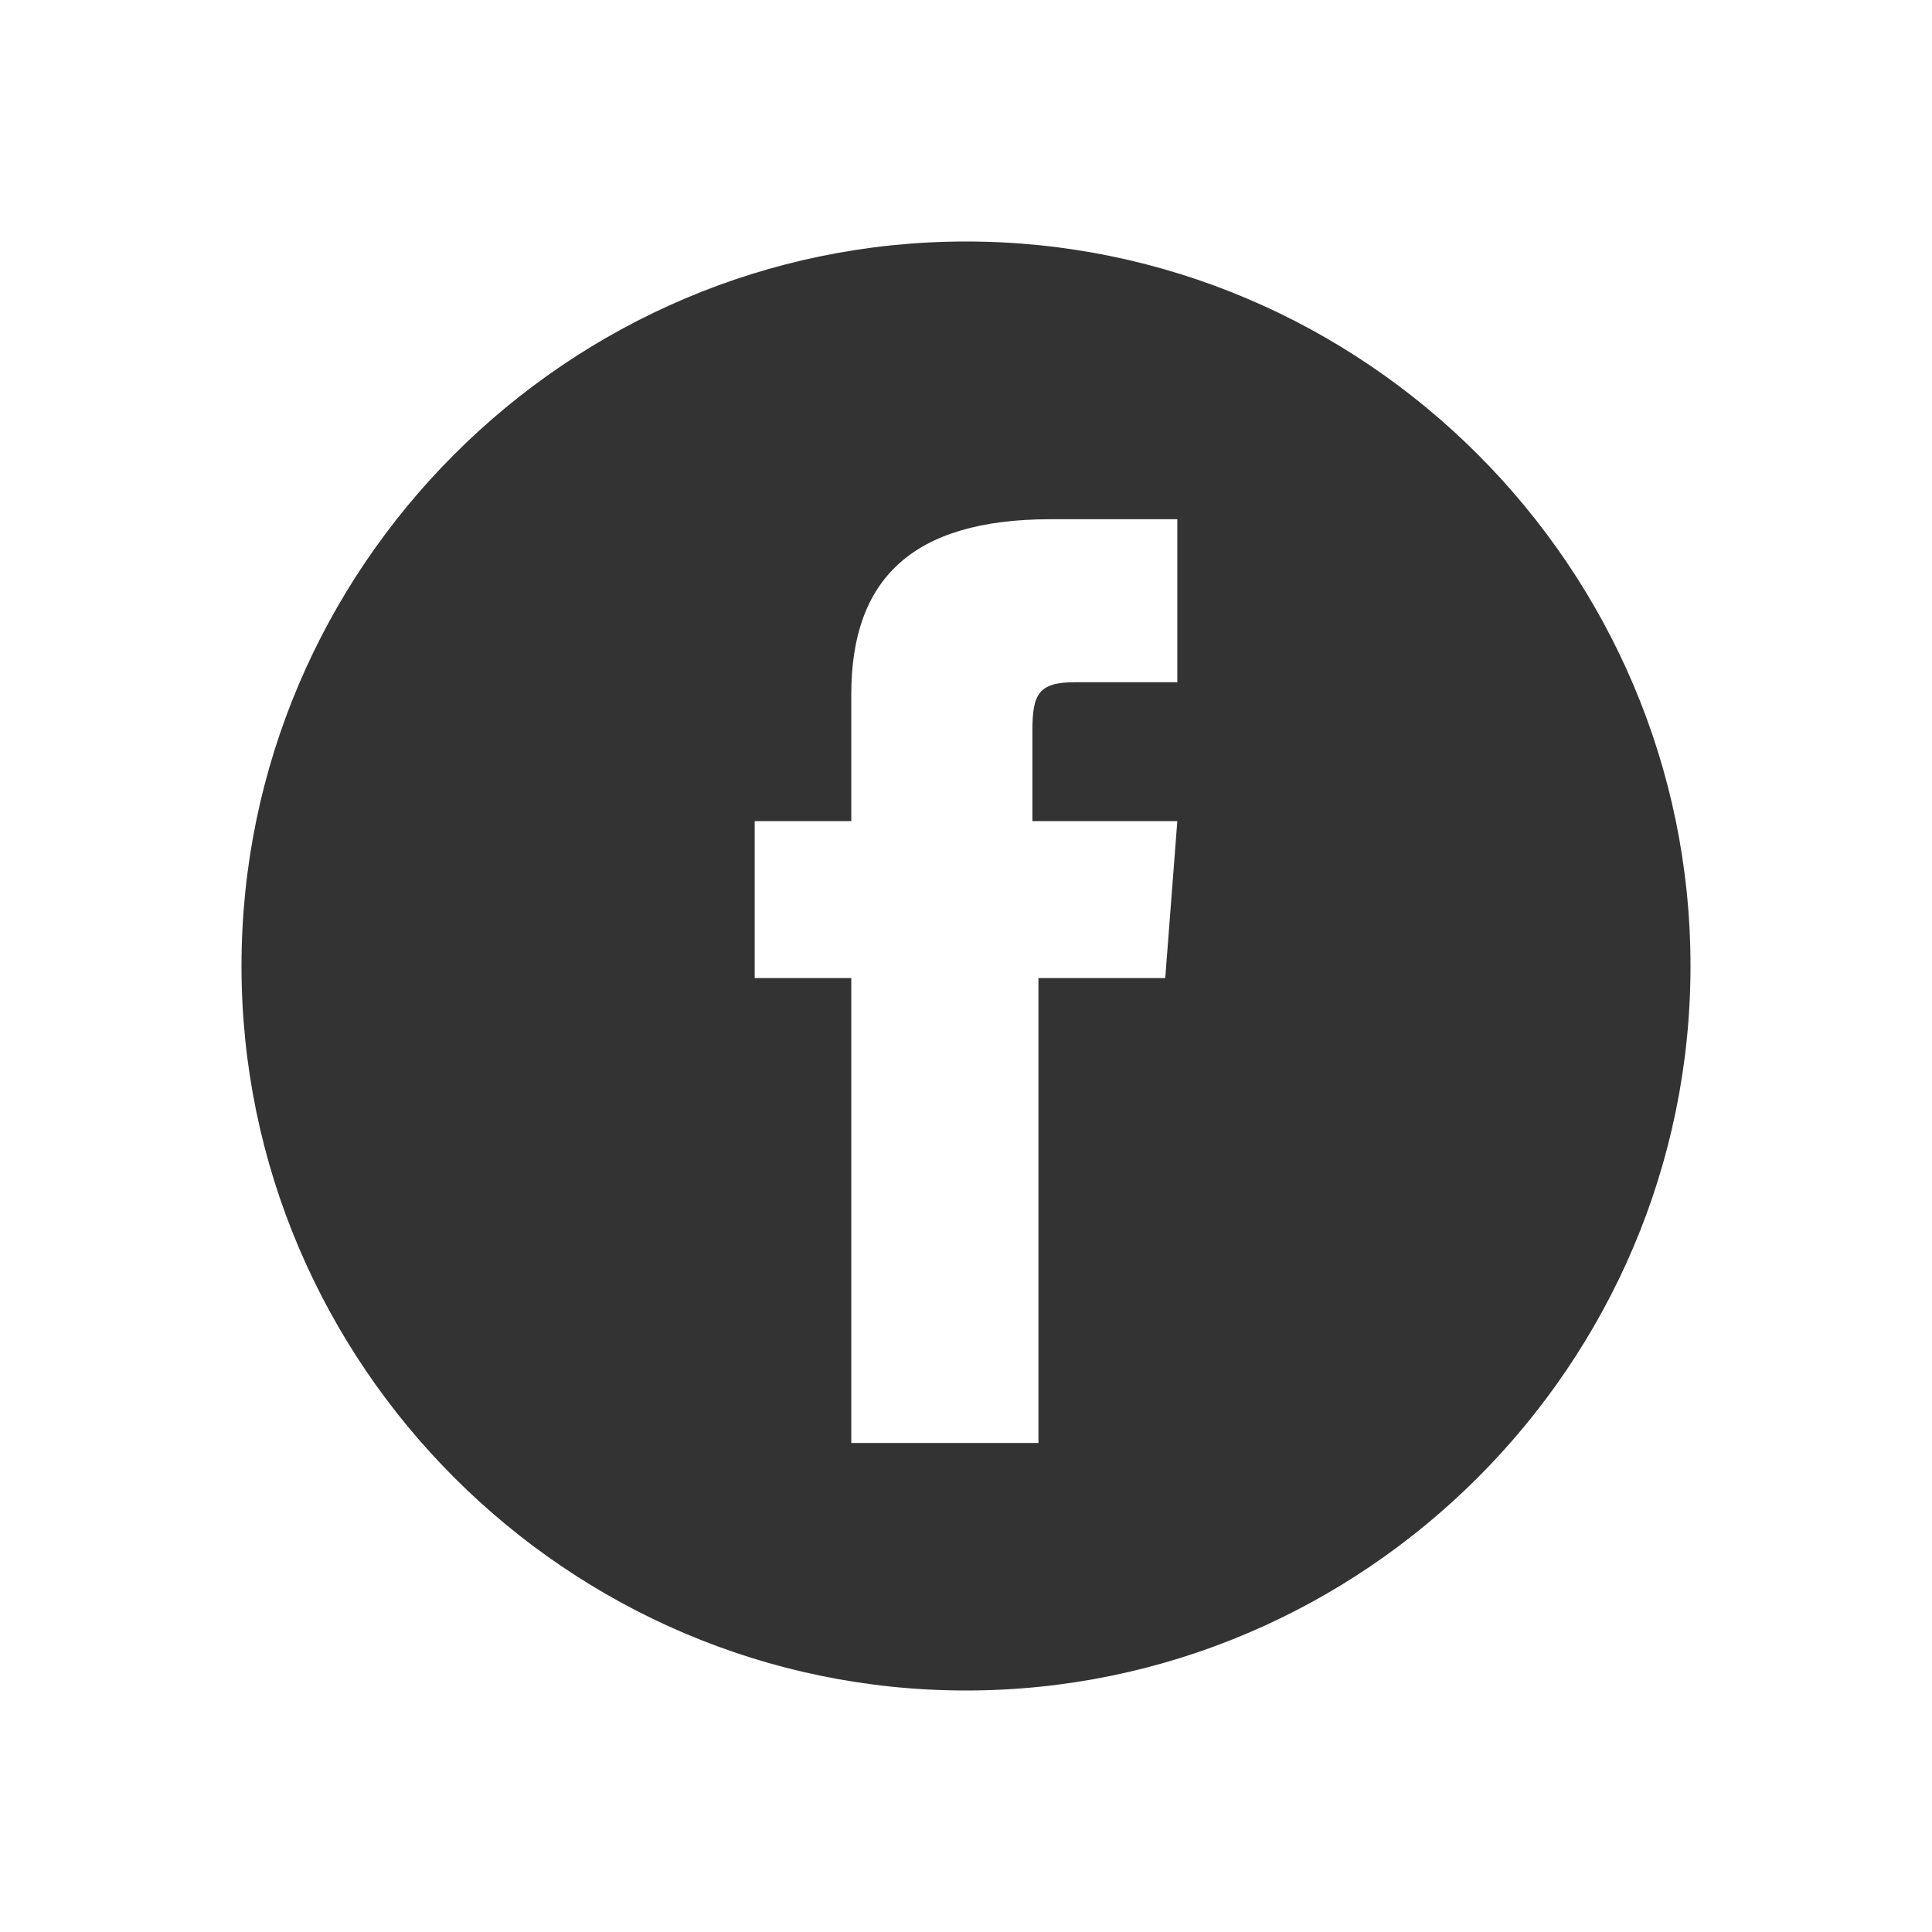
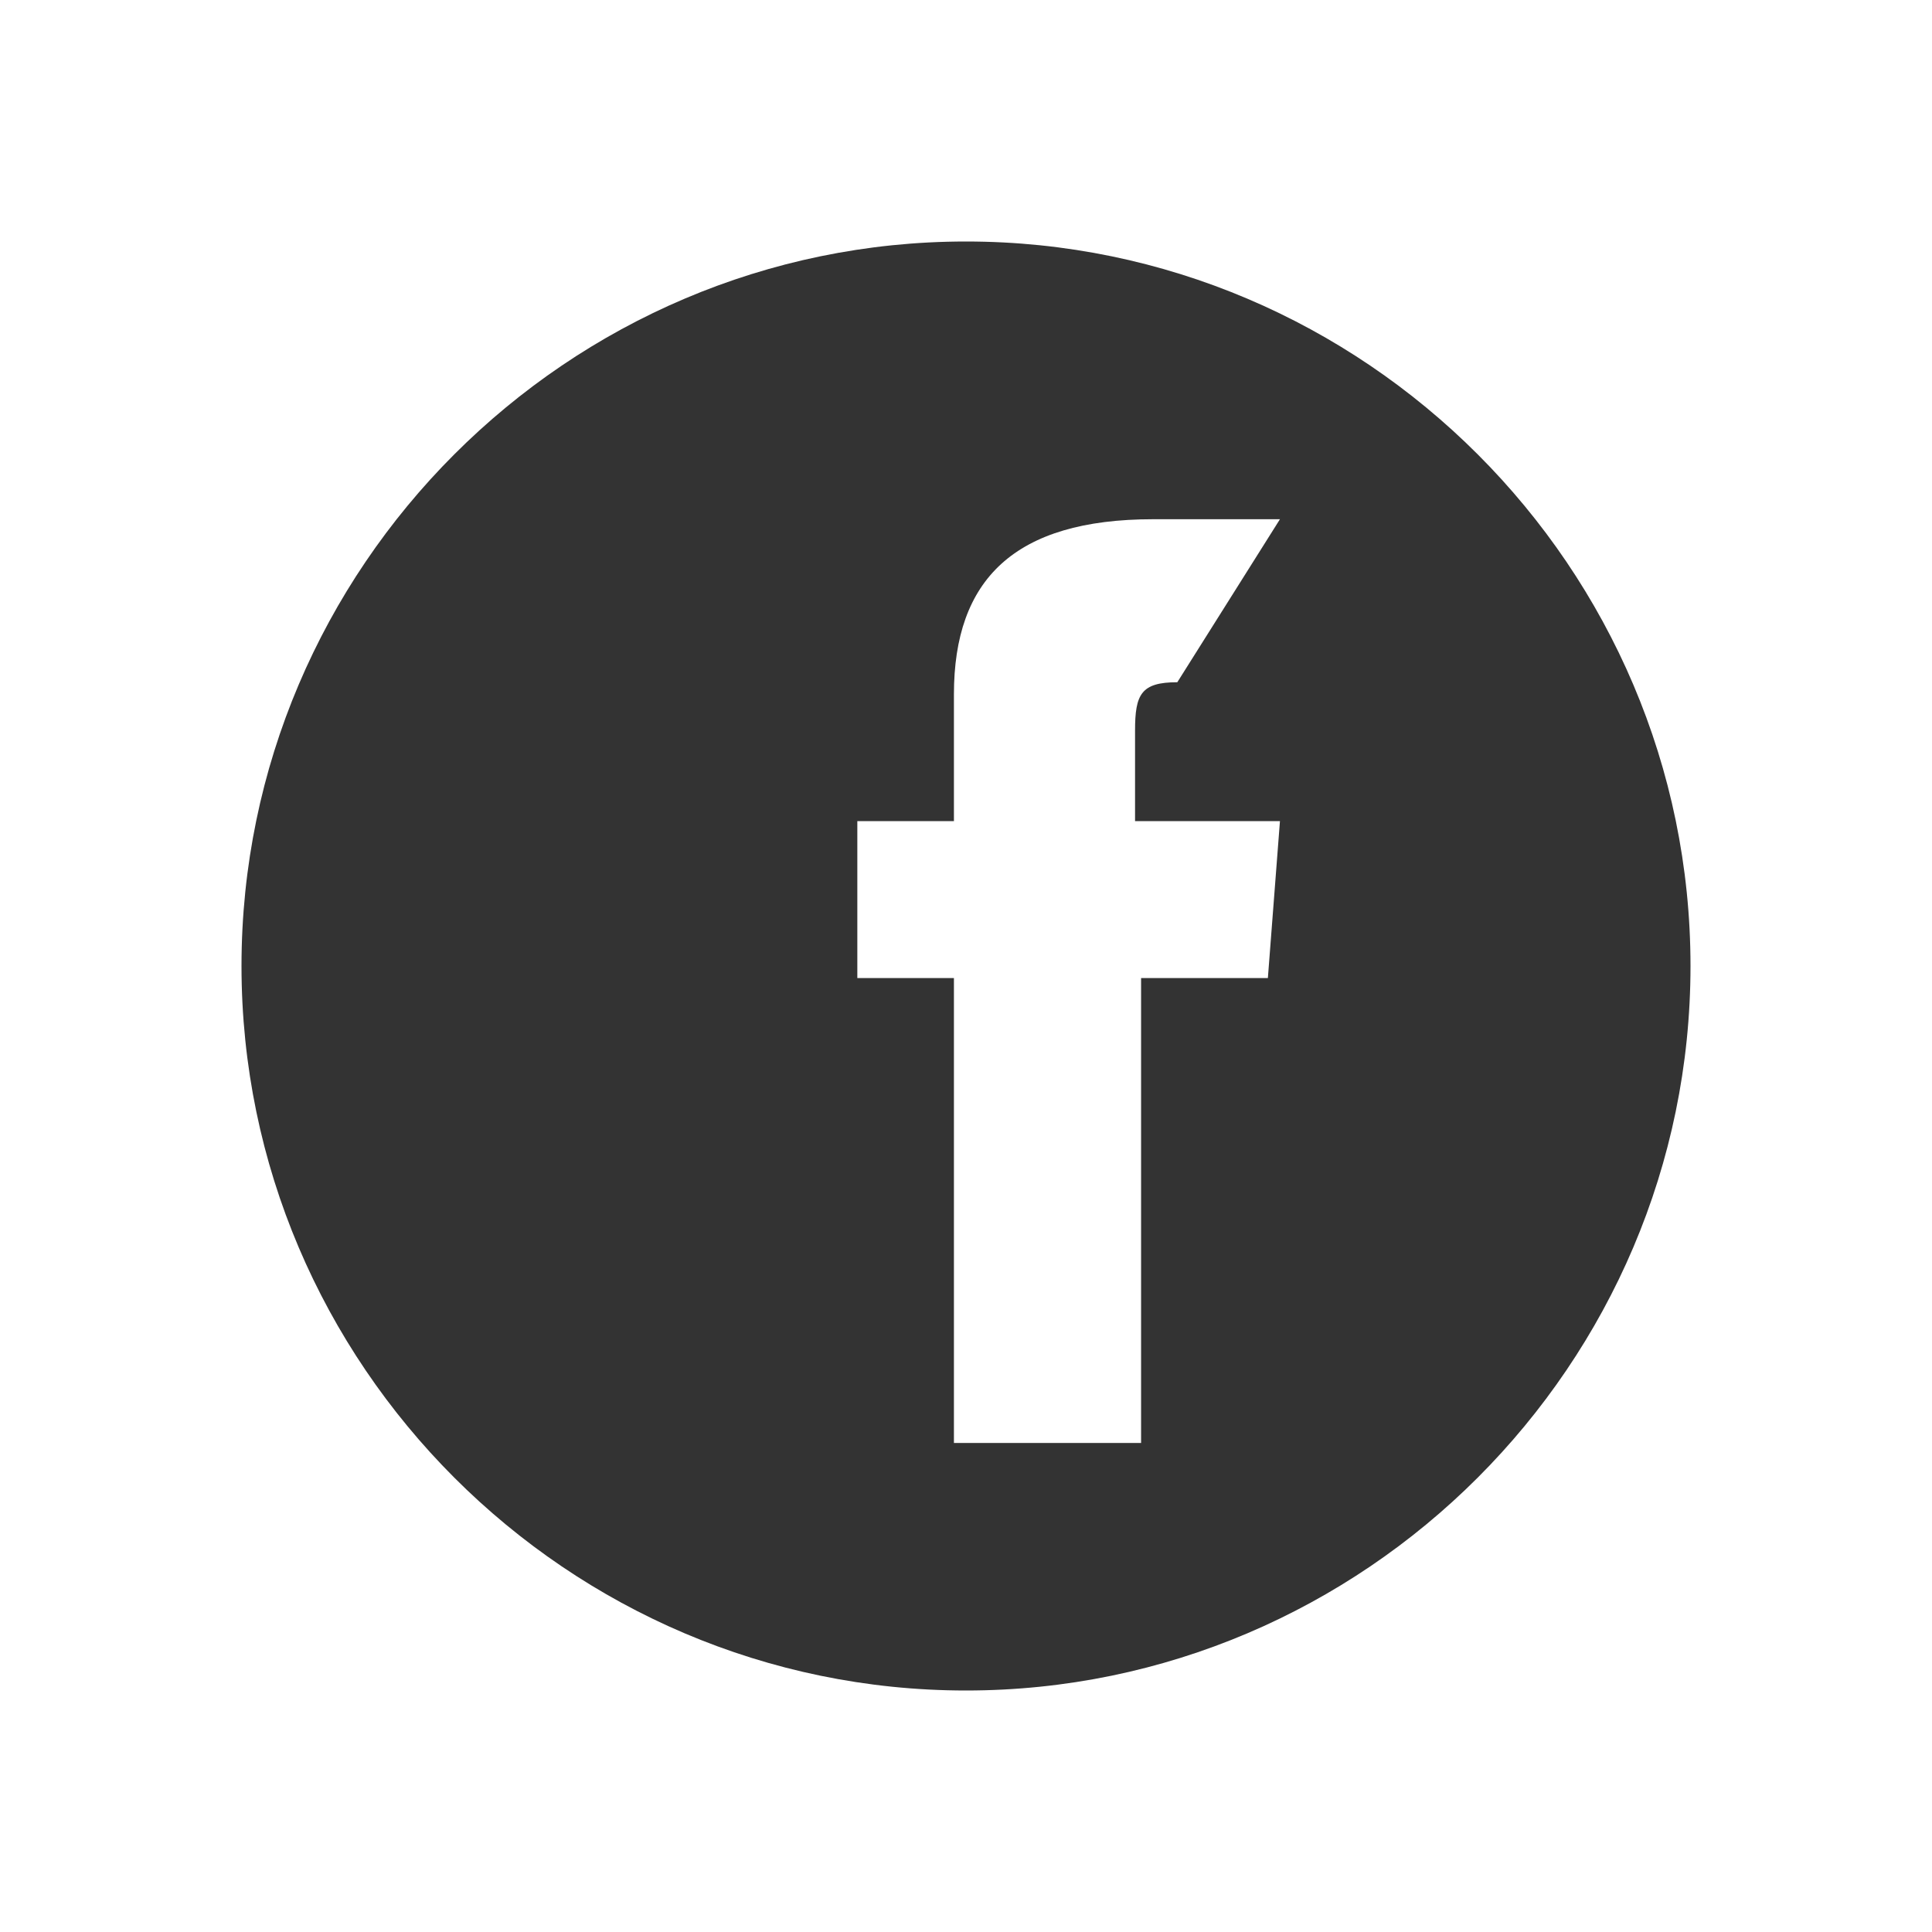
<svg xmlns="http://www.w3.org/2000/svg" version="1.1" id="Layer_1" x="0px" y="0px" viewBox="0 0 32 32" style="enable-background:new 0 0 32 32;" xml:space="preserve">
  <style type="text/css">
	.st0{fill:#333333;}
</style>
-   <path class="st0" d="M16,4C9.4,4,4,9.4,4,16s5.4,12,12,12s12-5.4,12-12S22.6,4,16,4z M19.5,11.3c0,0-1.2,0-1.7,0  c-0.6,0-0.7,0.2-0.7,0.8c0,0.5,0,1.5,0,1.5h2.4l-0.2,2.6h-2.1v7.7h-3.1v-7.7h-1.6v-2.6h1.6c0,0,0-0.4,0-2.1c0-1.9,1-2.9,3.3-2.9  c0.4,0,2.1,0,2.1,0L19.5,11.3L19.5,11.3z" />
+   <path class="st0" d="M16,4C9.4,4,4,9.4,4,16s5.4,12,12,12s12-5.4,12-12S22.6,4,16,4z M19.5,11.3c-0.6,0-0.7,0.2-0.7,0.8c0,0.5,0,1.5,0,1.5h2.4l-0.2,2.6h-2.1v7.7h-3.1v-7.7h-1.6v-2.6h1.6c0,0,0-0.4,0-2.1c0-1.9,1-2.9,3.3-2.9  c0.4,0,2.1,0,2.1,0L19.5,11.3L19.5,11.3z" />
</svg>